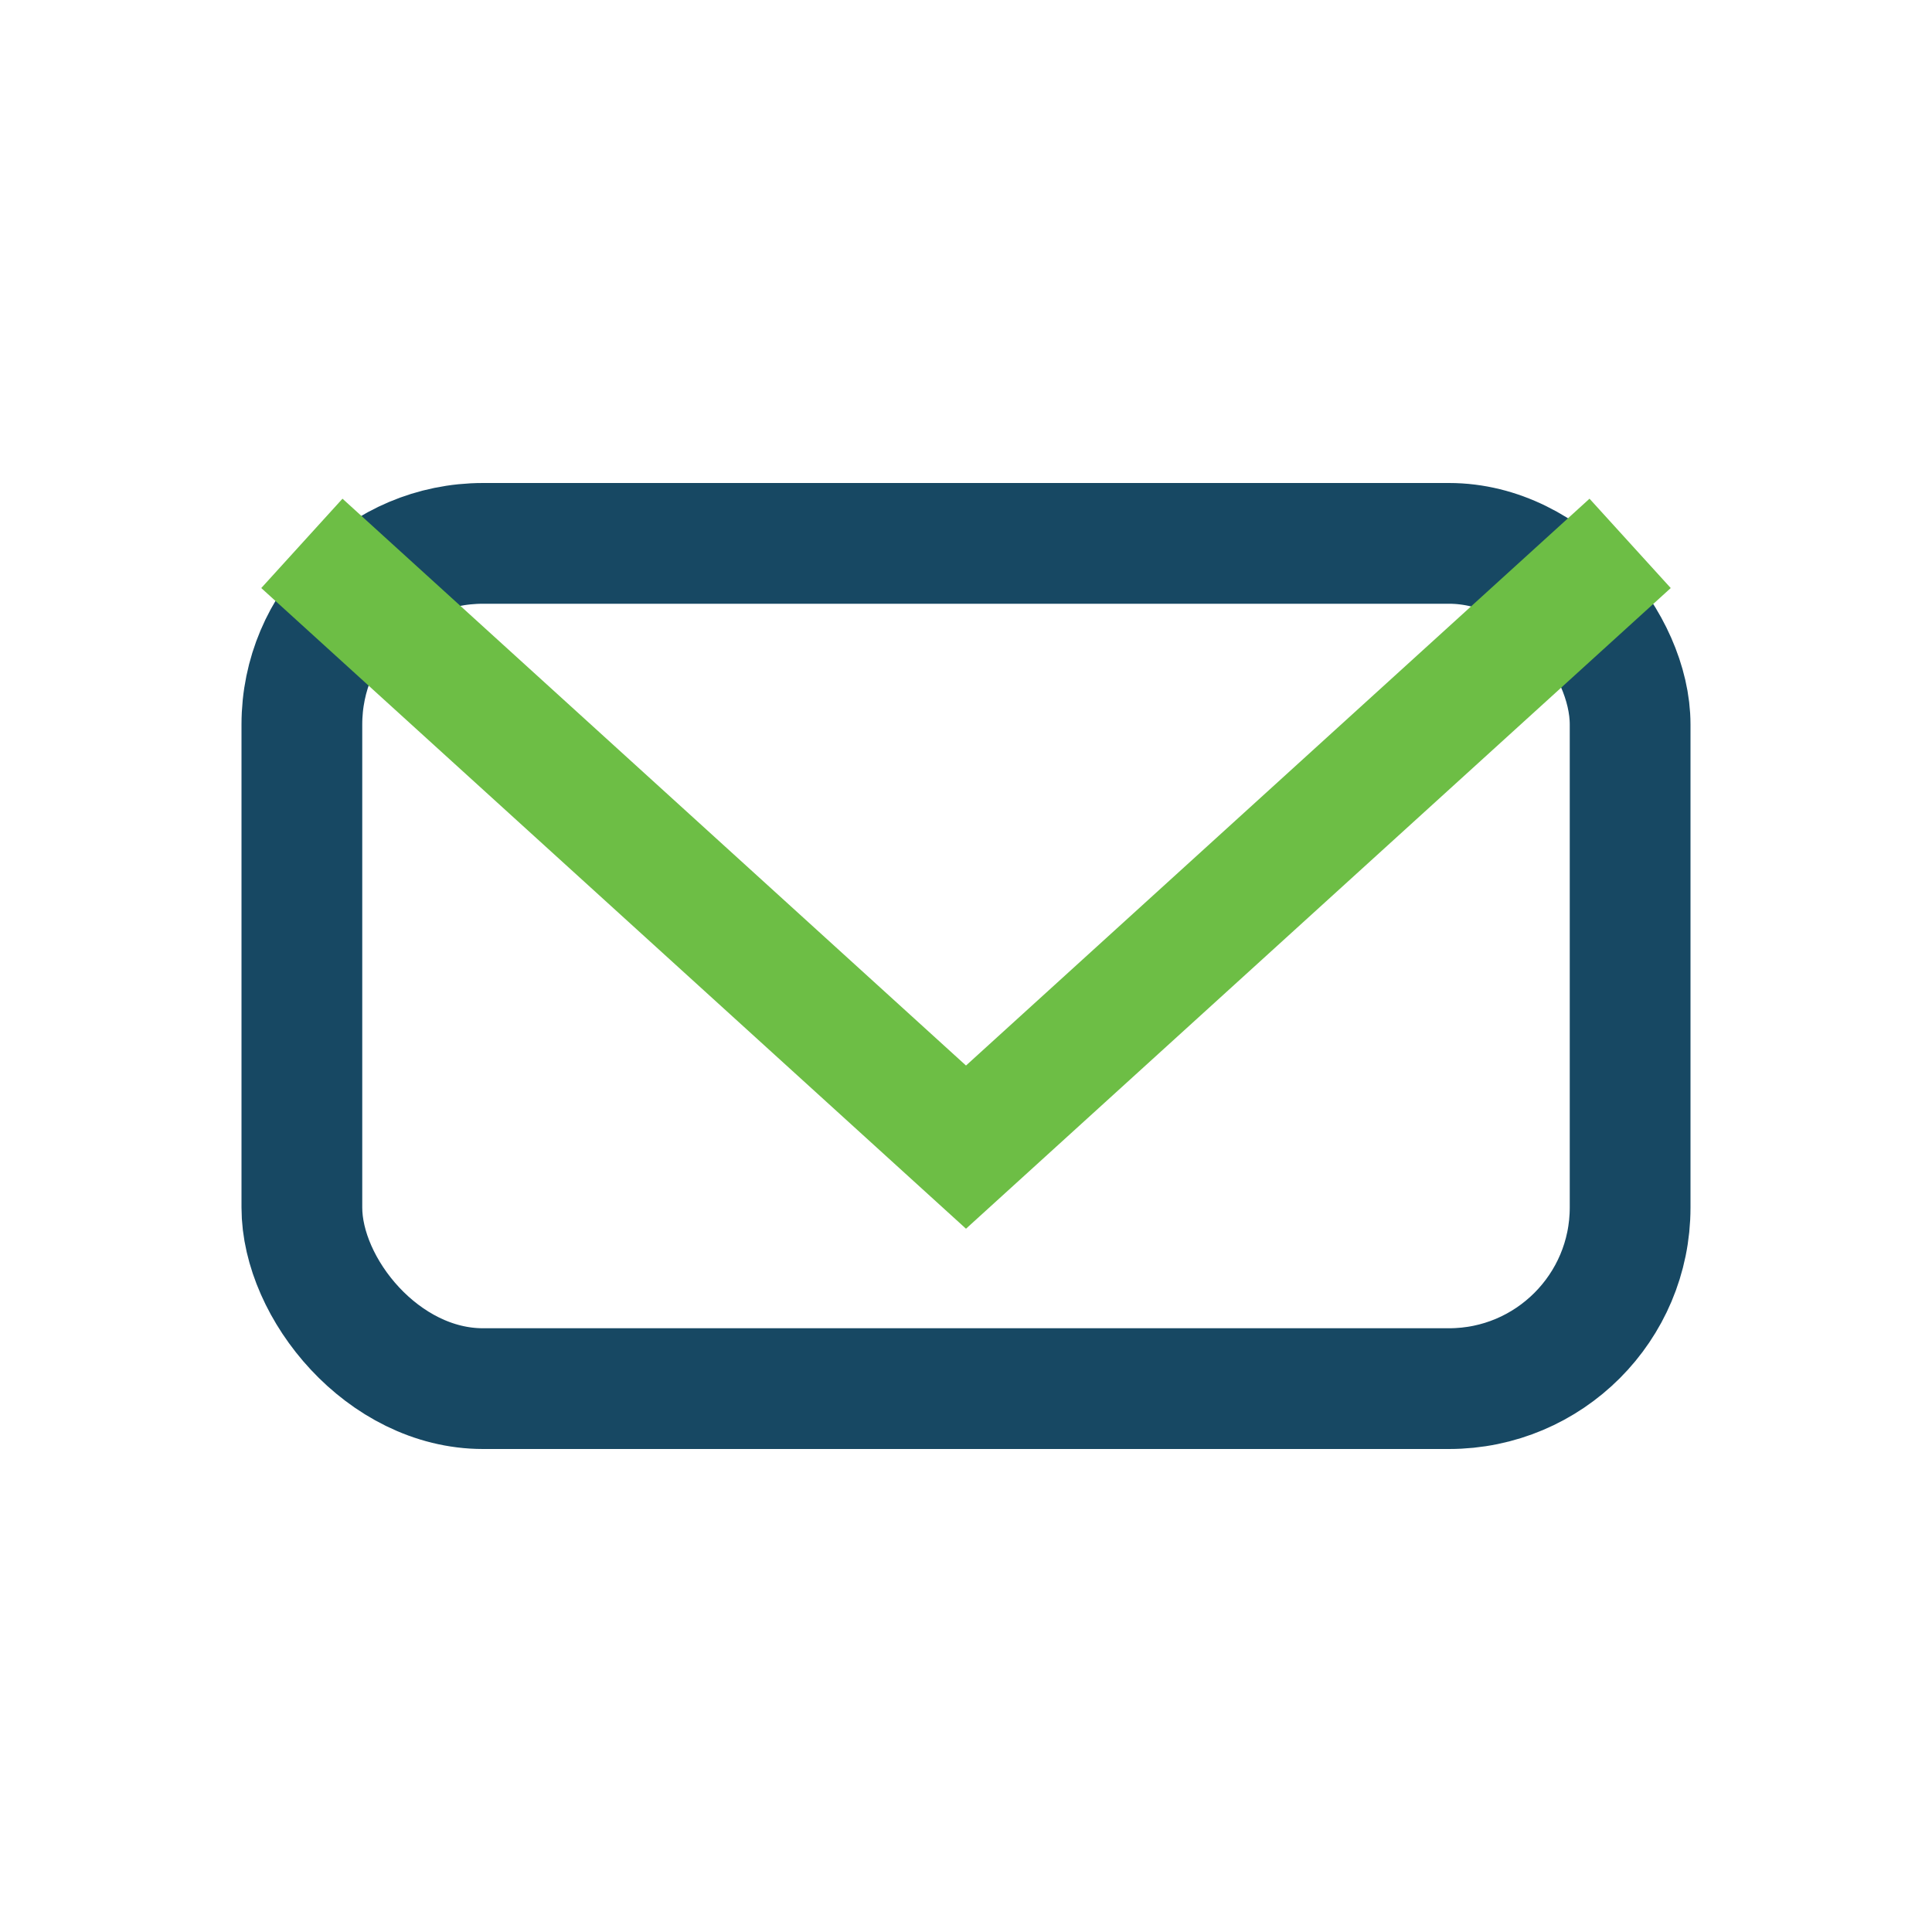
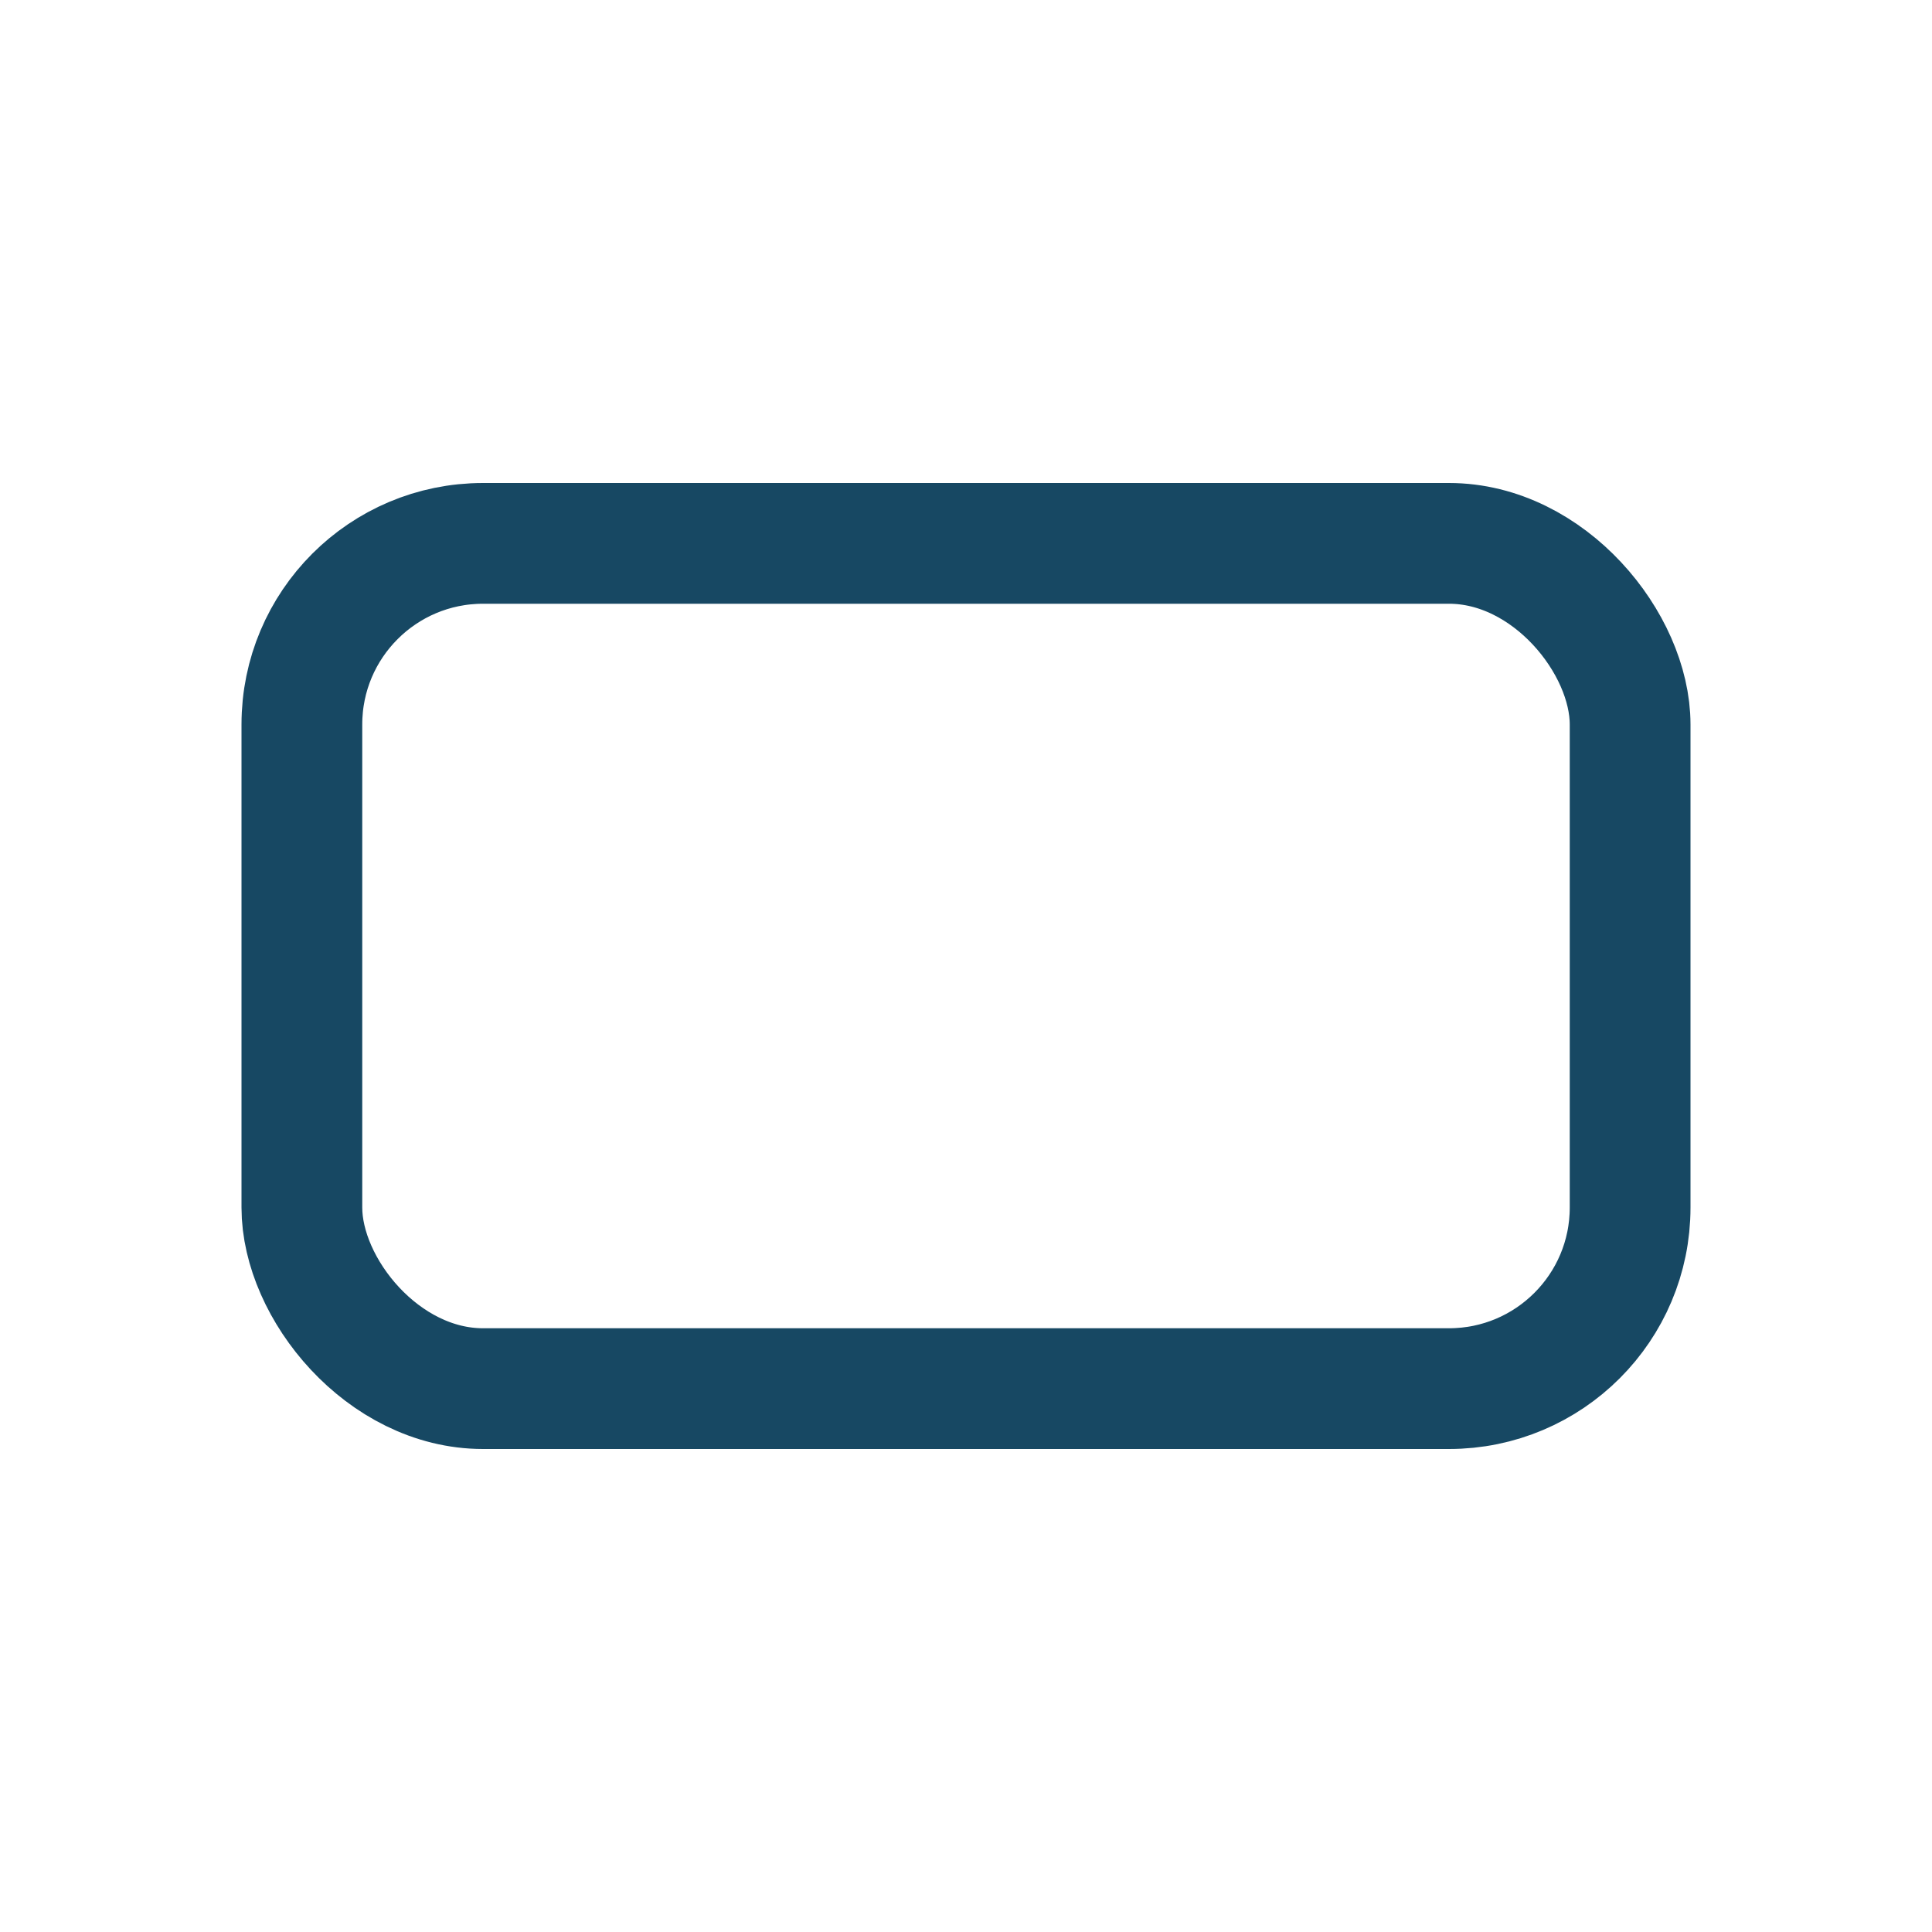
<svg xmlns="http://www.w3.org/2000/svg" width="32" height="32" viewBox="0 0 32 32">
  <rect x="5" y="9" width="22" height="14" rx="3" fill="none" stroke="#174863" stroke-width="2" />
-   <polyline points="5,9 16,19 27,9" fill="none" stroke="#6DBE45" stroke-width="2" />
</svg>